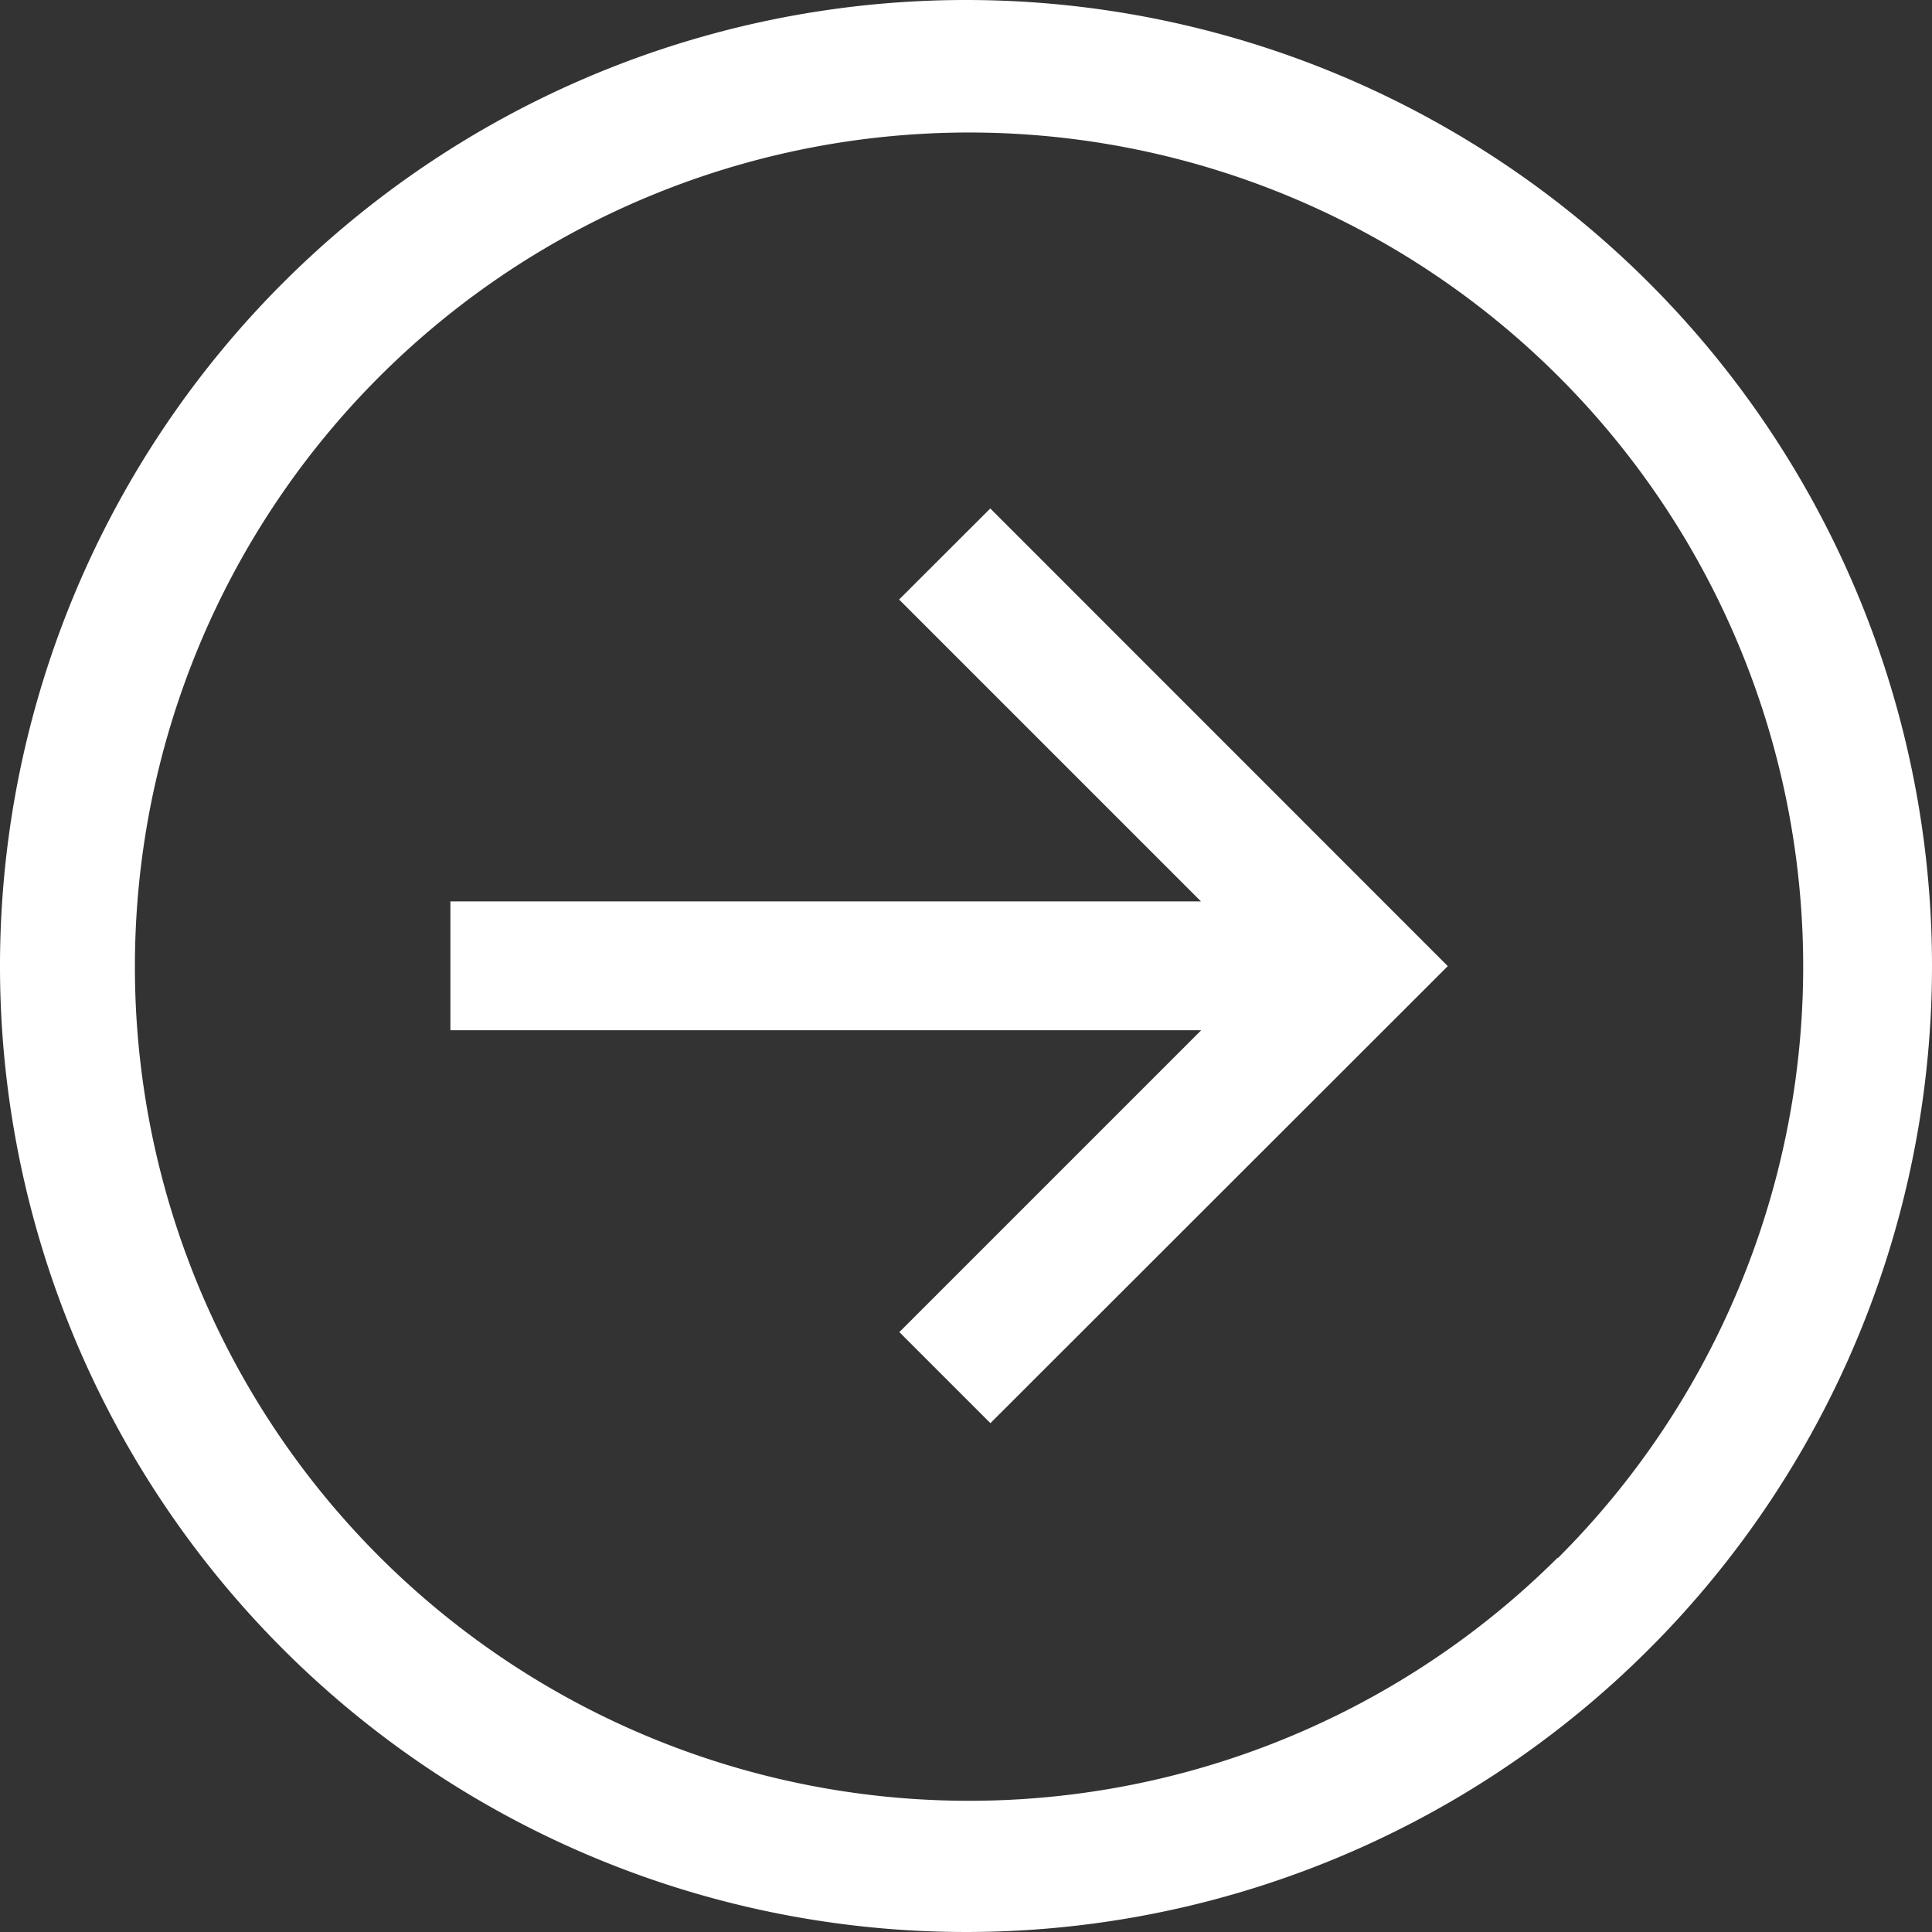
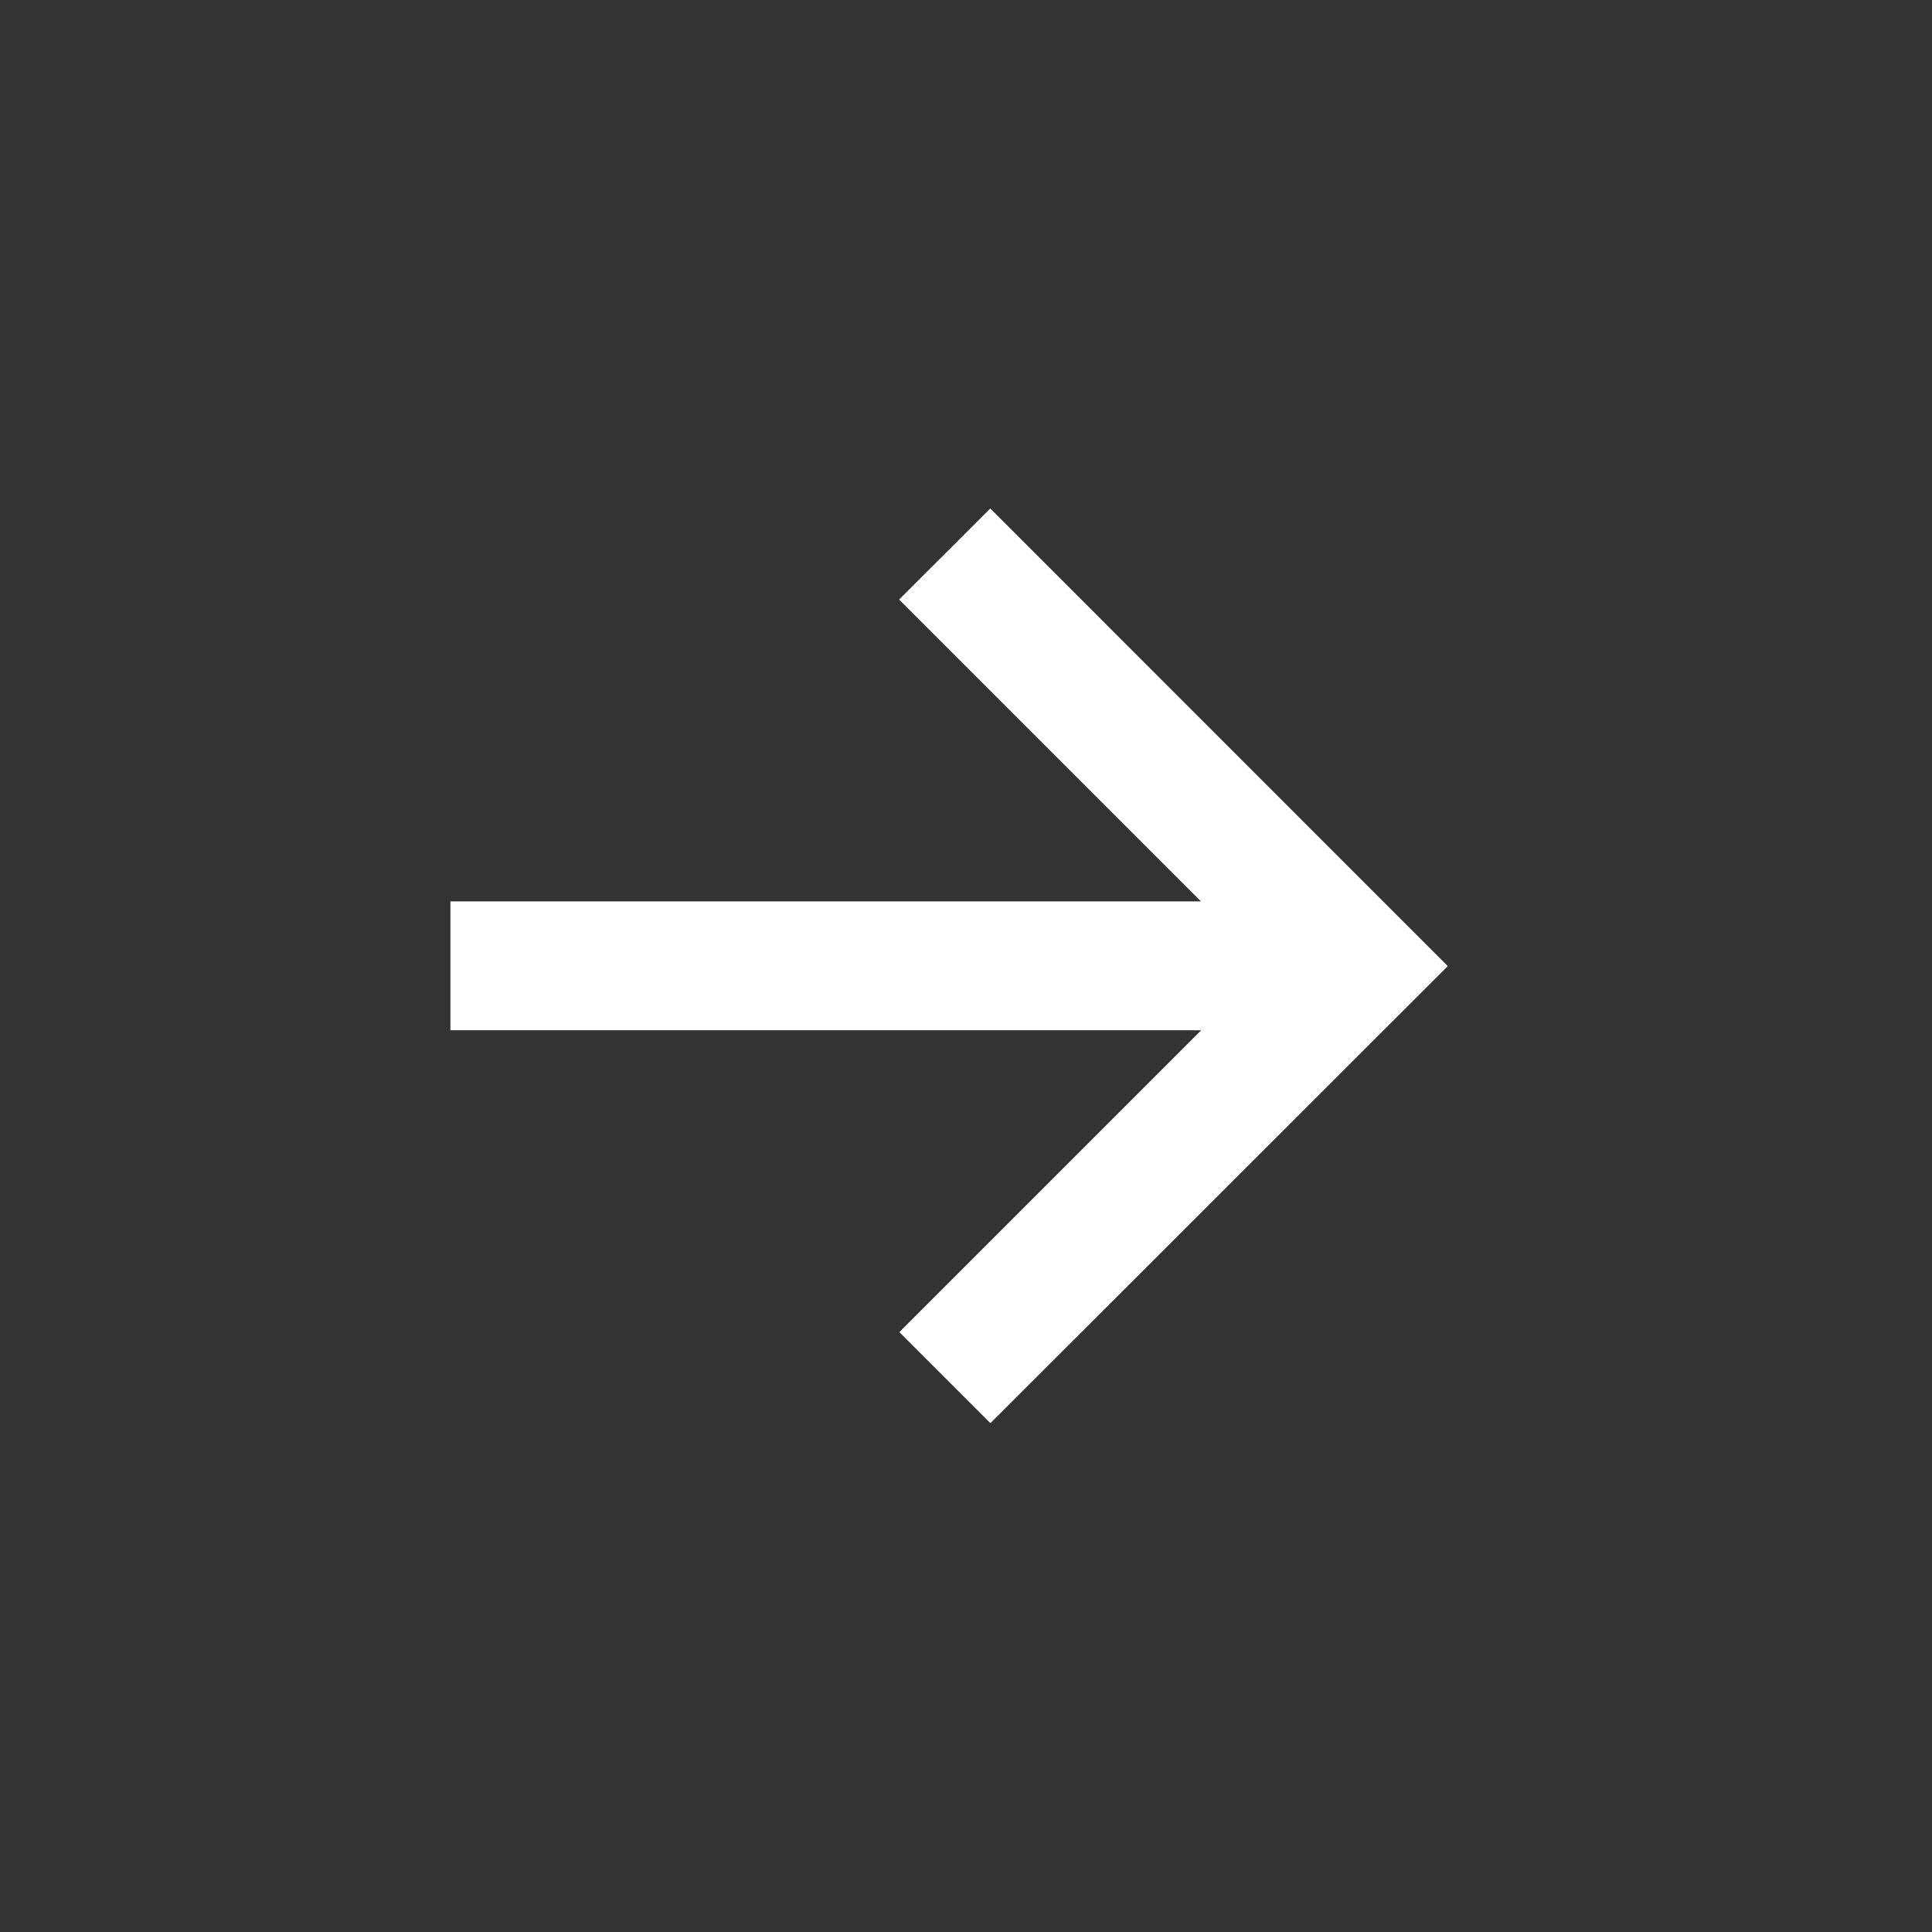
<svg xmlns="http://www.w3.org/2000/svg" width="16" height="16" viewBox="0 0 16 16">
  <rect x="0" y="0" width="16" height="16" fill="#333333" stroke="none" />
  <g id="Icon_core-arrow-circle-right" data-name="Icon core-arrow-circle-right" transform="translate(-1.143 -1.128)">
-     <path id="Path_136914" data-name="Path 136914" d="M9.143,1.128a8,8,0,1,0,8,8,8,8,0,0,0-8-8Zm4.9,12.9a6.908,6.908,0,1,1,1.486-2.2A6.908,6.908,0,0,1,14.045,14.031Z" fill="#ffffff" />
    <path id="Path_136915" data-name="Path 136915" d="M12.726,10.764l2.5,2.5H9.01v1.067h6.218l-2.5,2.5.754.754L17.27,13.8,13.481,10.01Z" transform="translate(-4.137 -4.671)" fill="#ffffff" />
  </g>
</svg>